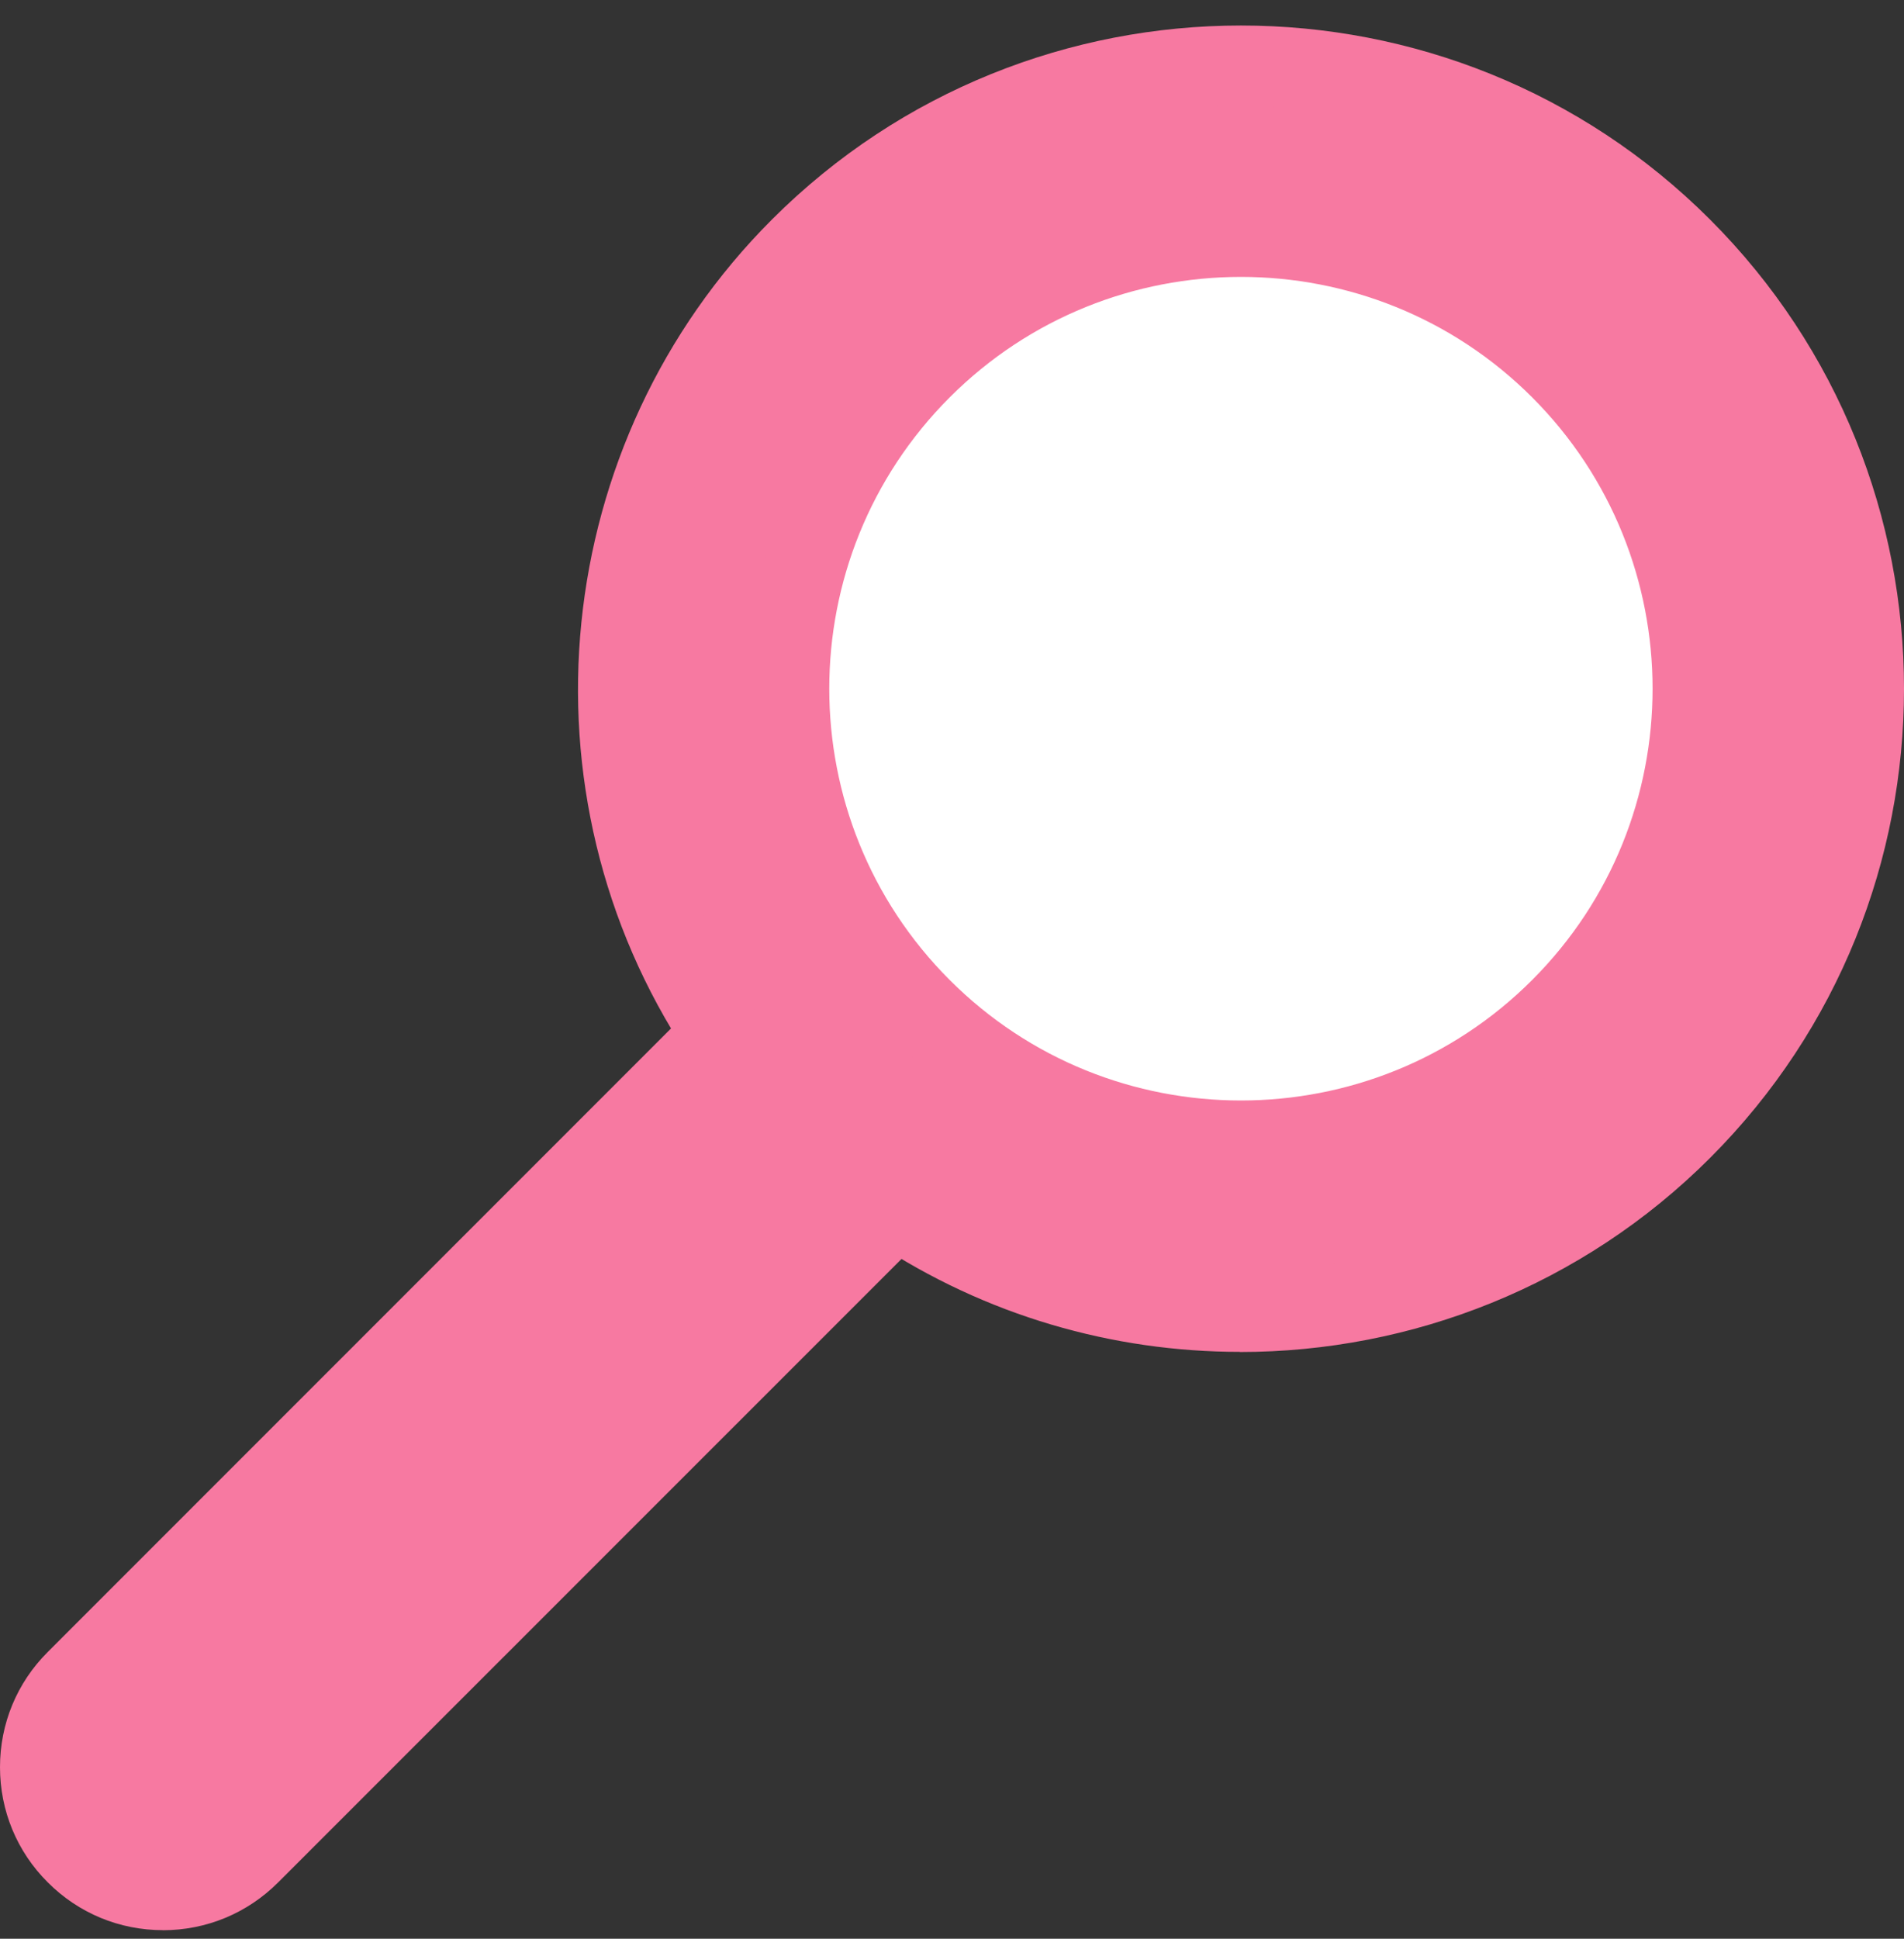
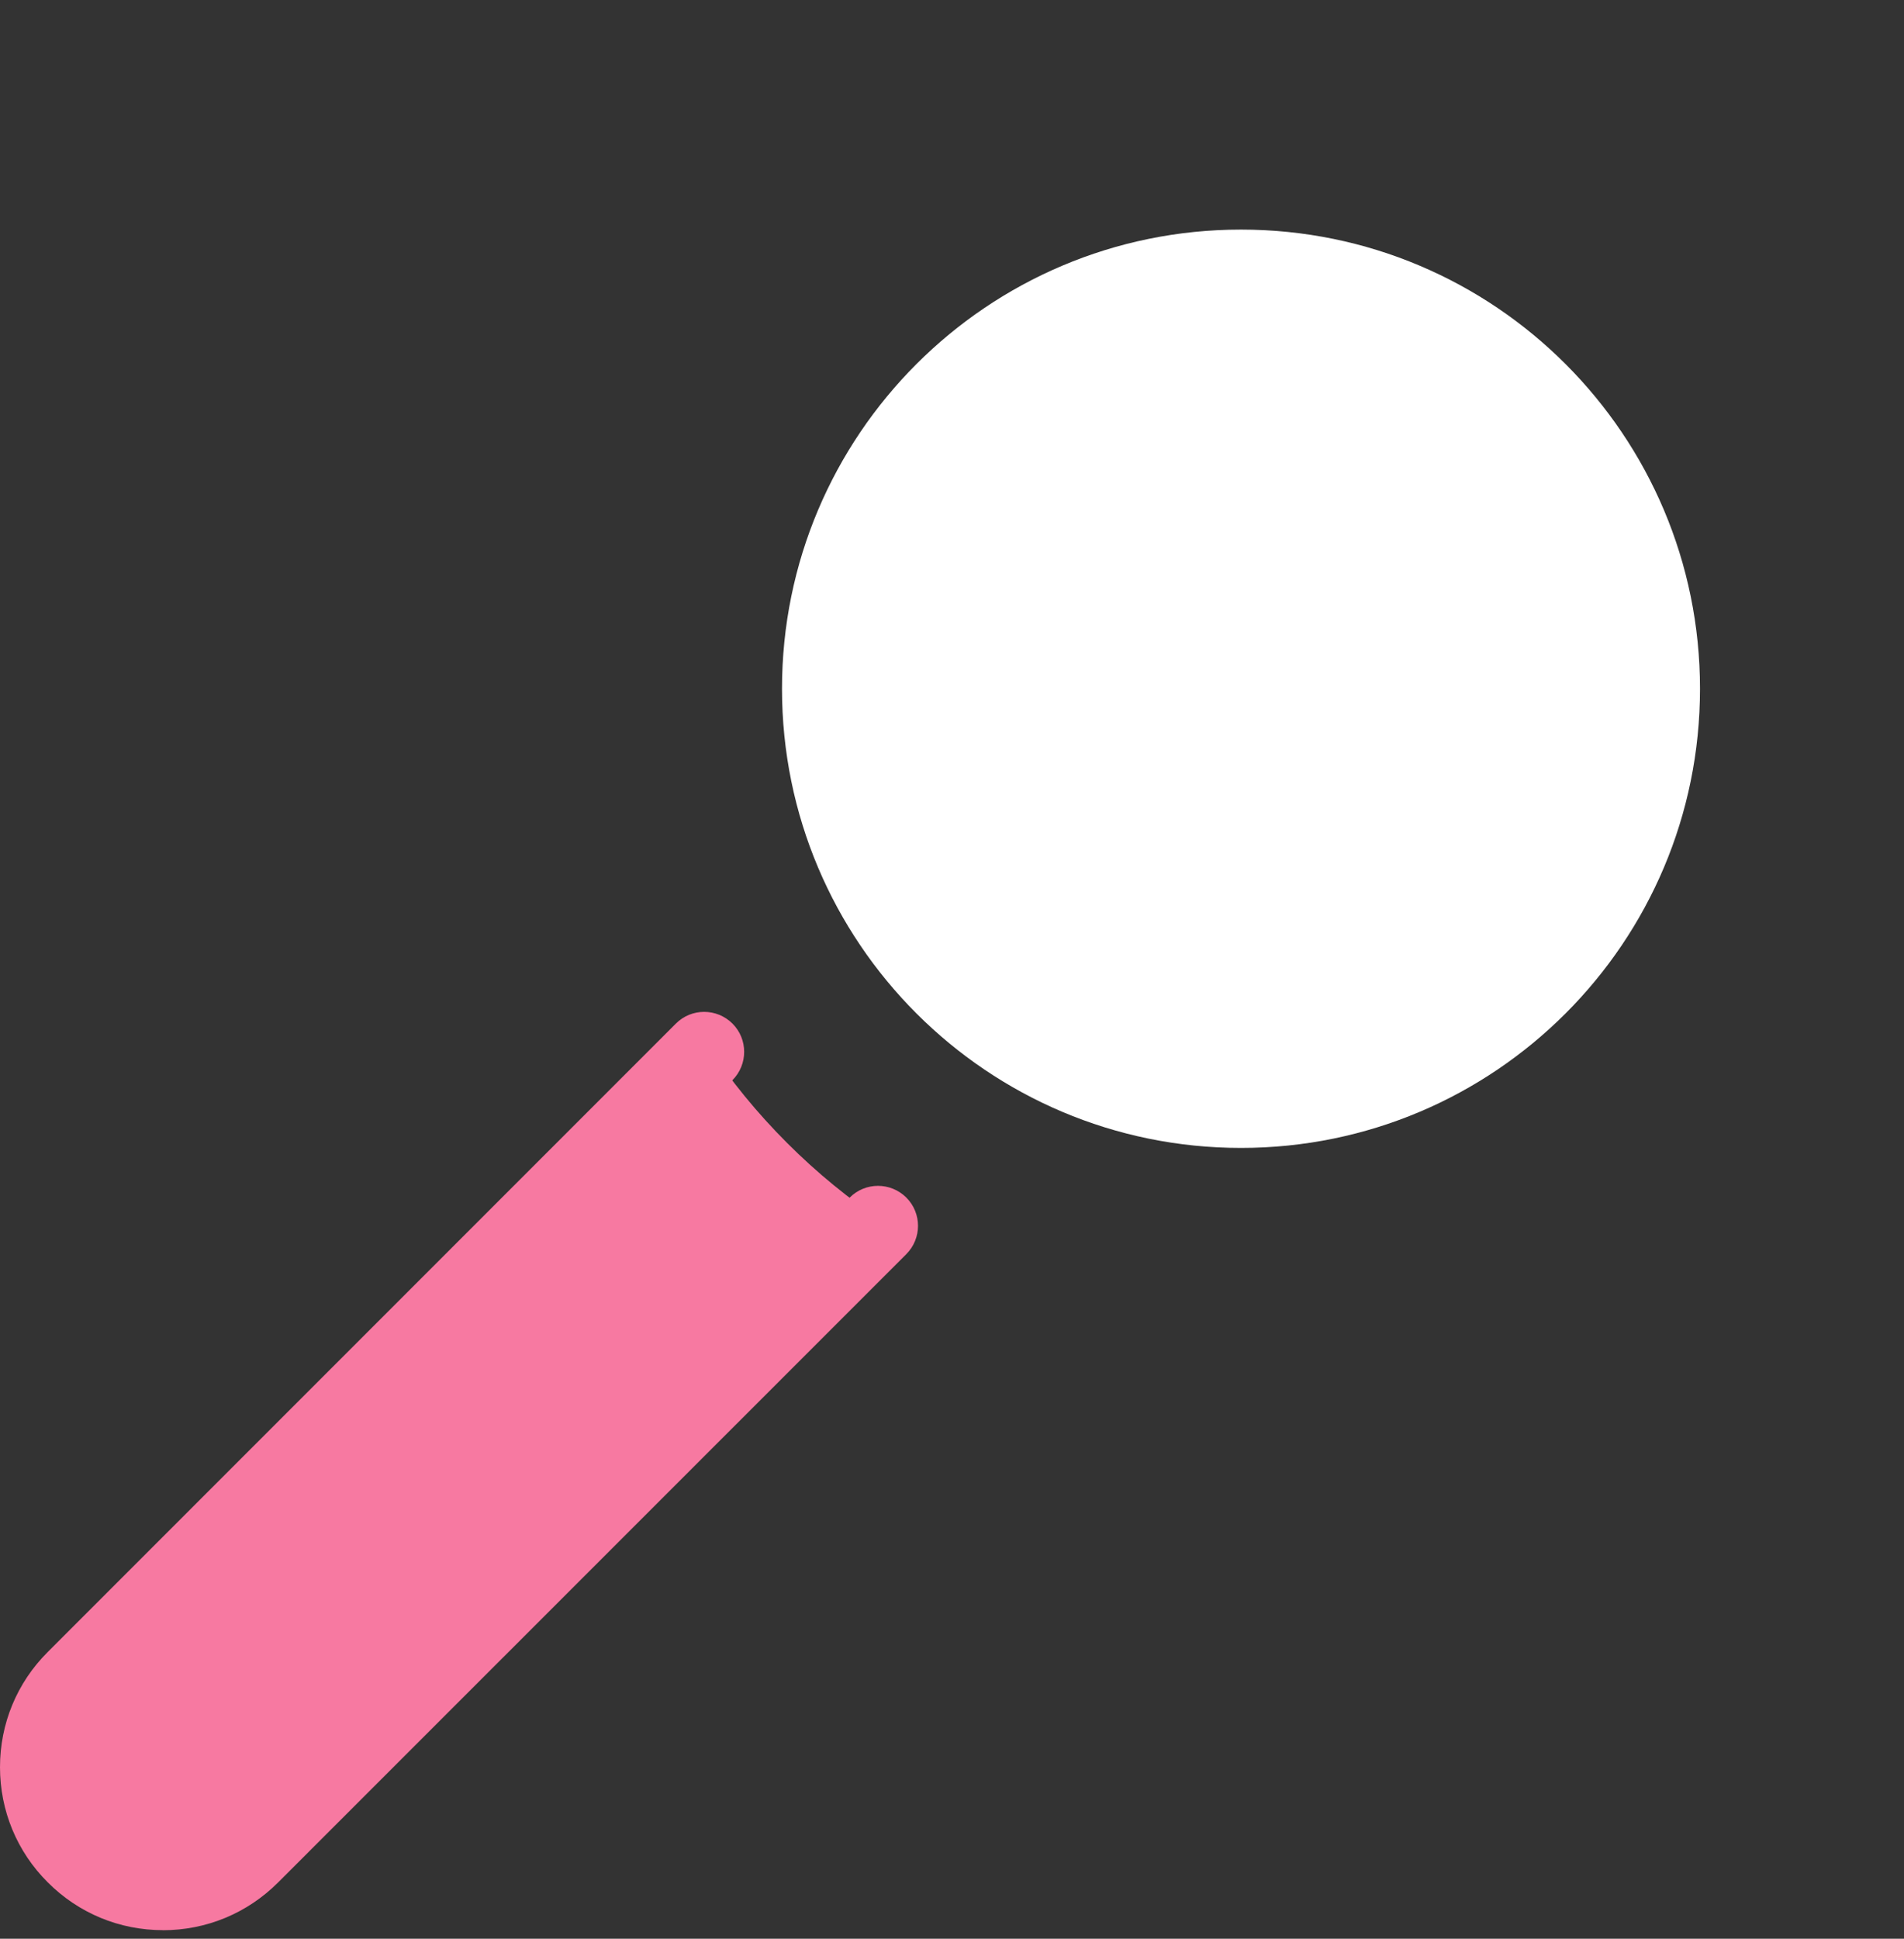
<svg xmlns="http://www.w3.org/2000/svg" width="56" height="57" viewBox="0 0 56 57" fill="none">
  <rect x="0" y="0" width="56" height="57" fill="#333333" stroke="none" />
-   <path d="M49.582 7.168C56.806 14.394 56.806 26.107 49.582 33.33C43.249 39.664 33.468 40.446 26.285 35.678C25.272 35.005 24.312 34.223 23.42 33.33C22.527 32.438 21.745 31.478 21.072 30.465C16.304 23.282 17.086 13.501 23.42 7.168C30.643 -0.056 42.356 -0.056 49.582 7.168ZM45.93 29.68C51.139 24.472 51.139 16.028 45.93 10.82C40.722 5.611 32.278 5.611 27.07 10.82C21.861 16.028 21.861 24.472 27.07 29.68C32.278 34.889 40.722 34.889 45.93 29.68Z" fill="#F779A1" />
  <path d="M36.5 33.75C43.956 33.75 50 27.706 50 20.25C50 12.794 43.956 6.75 36.5 6.75C29.044 6.75 23 12.794 23 20.25C23 27.706 29.044 33.75 36.5 33.75Z" fill="white" />
  <path d="M26 35.938L7.261 54.675C5.827 56.108 3.506 56.108 2.075 54.675C0.642 53.244 0.642 50.923 2.075 49.489L20.812 30.75C21.481 31.758 22.26 32.714 23.148 33.602C24.036 34.49 24.992 35.269 26 35.938Z" fill="#F779A1" />
-   <path d="M36.468 39.746C32.738 39.746 28.993 38.686 25.724 36.516C24.646 35.8 23.63 34.969 22.704 34.043C21.778 33.117 20.945 32.099 20.231 31.023C15.123 23.328 16.163 12.995 22.704 6.454C30.309 -1.15 42.686 -1.152 50.295 6.454C57.902 14.063 57.902 26.438 50.295 34.045C46.534 37.806 41.516 39.75 36.47 39.75L36.468 39.746ZM36.5 3.12C32.112 3.12 27.724 4.789 24.384 8.13C18.639 13.874 17.724 22.949 22.21 29.708C22.838 30.654 23.571 31.549 24.384 32.363C25.198 33.178 26.091 33.909 27.039 34.537C33.796 39.023 42.871 38.108 48.617 32.363C55.296 25.684 55.296 14.813 48.617 8.132C45.277 4.793 40.887 3.122 36.502 3.122L36.5 3.12Z" fill="#F779A1" />
-   <path d="M36.499 34.75C32.785 34.75 29.07 33.336 26.242 30.508C20.586 24.852 20.586 15.648 26.242 9.992C31.898 4.336 41.102 4.336 46.758 9.992C52.414 15.648 52.414 24.852 46.758 30.508C43.93 33.336 40.215 34.75 36.501 34.75H36.499ZM36.499 8.141C33.397 8.141 30.294 9.321 27.933 11.682C23.209 16.406 23.209 24.09 27.933 28.813C32.656 33.536 40.34 33.536 45.063 28.813C49.786 24.09 49.786 16.406 45.063 11.682C42.702 9.321 39.599 8.141 36.497 8.141H36.499Z" fill="#F779A1" />
  <path d="M4.793 56.748C3.513 56.748 2.31 56.25 1.405 55.343C0.5 54.441 0 53.237 0 51.957C0 50.677 0.498 49.473 1.405 48.569L19.879 30.094C20.337 29.635 21.082 29.635 21.543 30.094C22.002 30.552 22.002 31.297 21.543 31.758L3.069 50.233C2.608 50.693 2.353 51.308 2.353 51.959C2.353 52.611 2.606 53.223 3.067 53.681C3.528 54.144 4.14 54.397 4.791 54.397C5.443 54.397 6.055 54.144 6.516 53.681L24.992 35.209C25.451 34.75 26.195 34.75 26.656 35.209C27.115 35.667 27.115 36.412 26.656 36.873L8.18 55.345C7.275 56.25 6.072 56.75 4.791 56.75L4.793 56.748Z" fill="#F779A1" />
</svg>